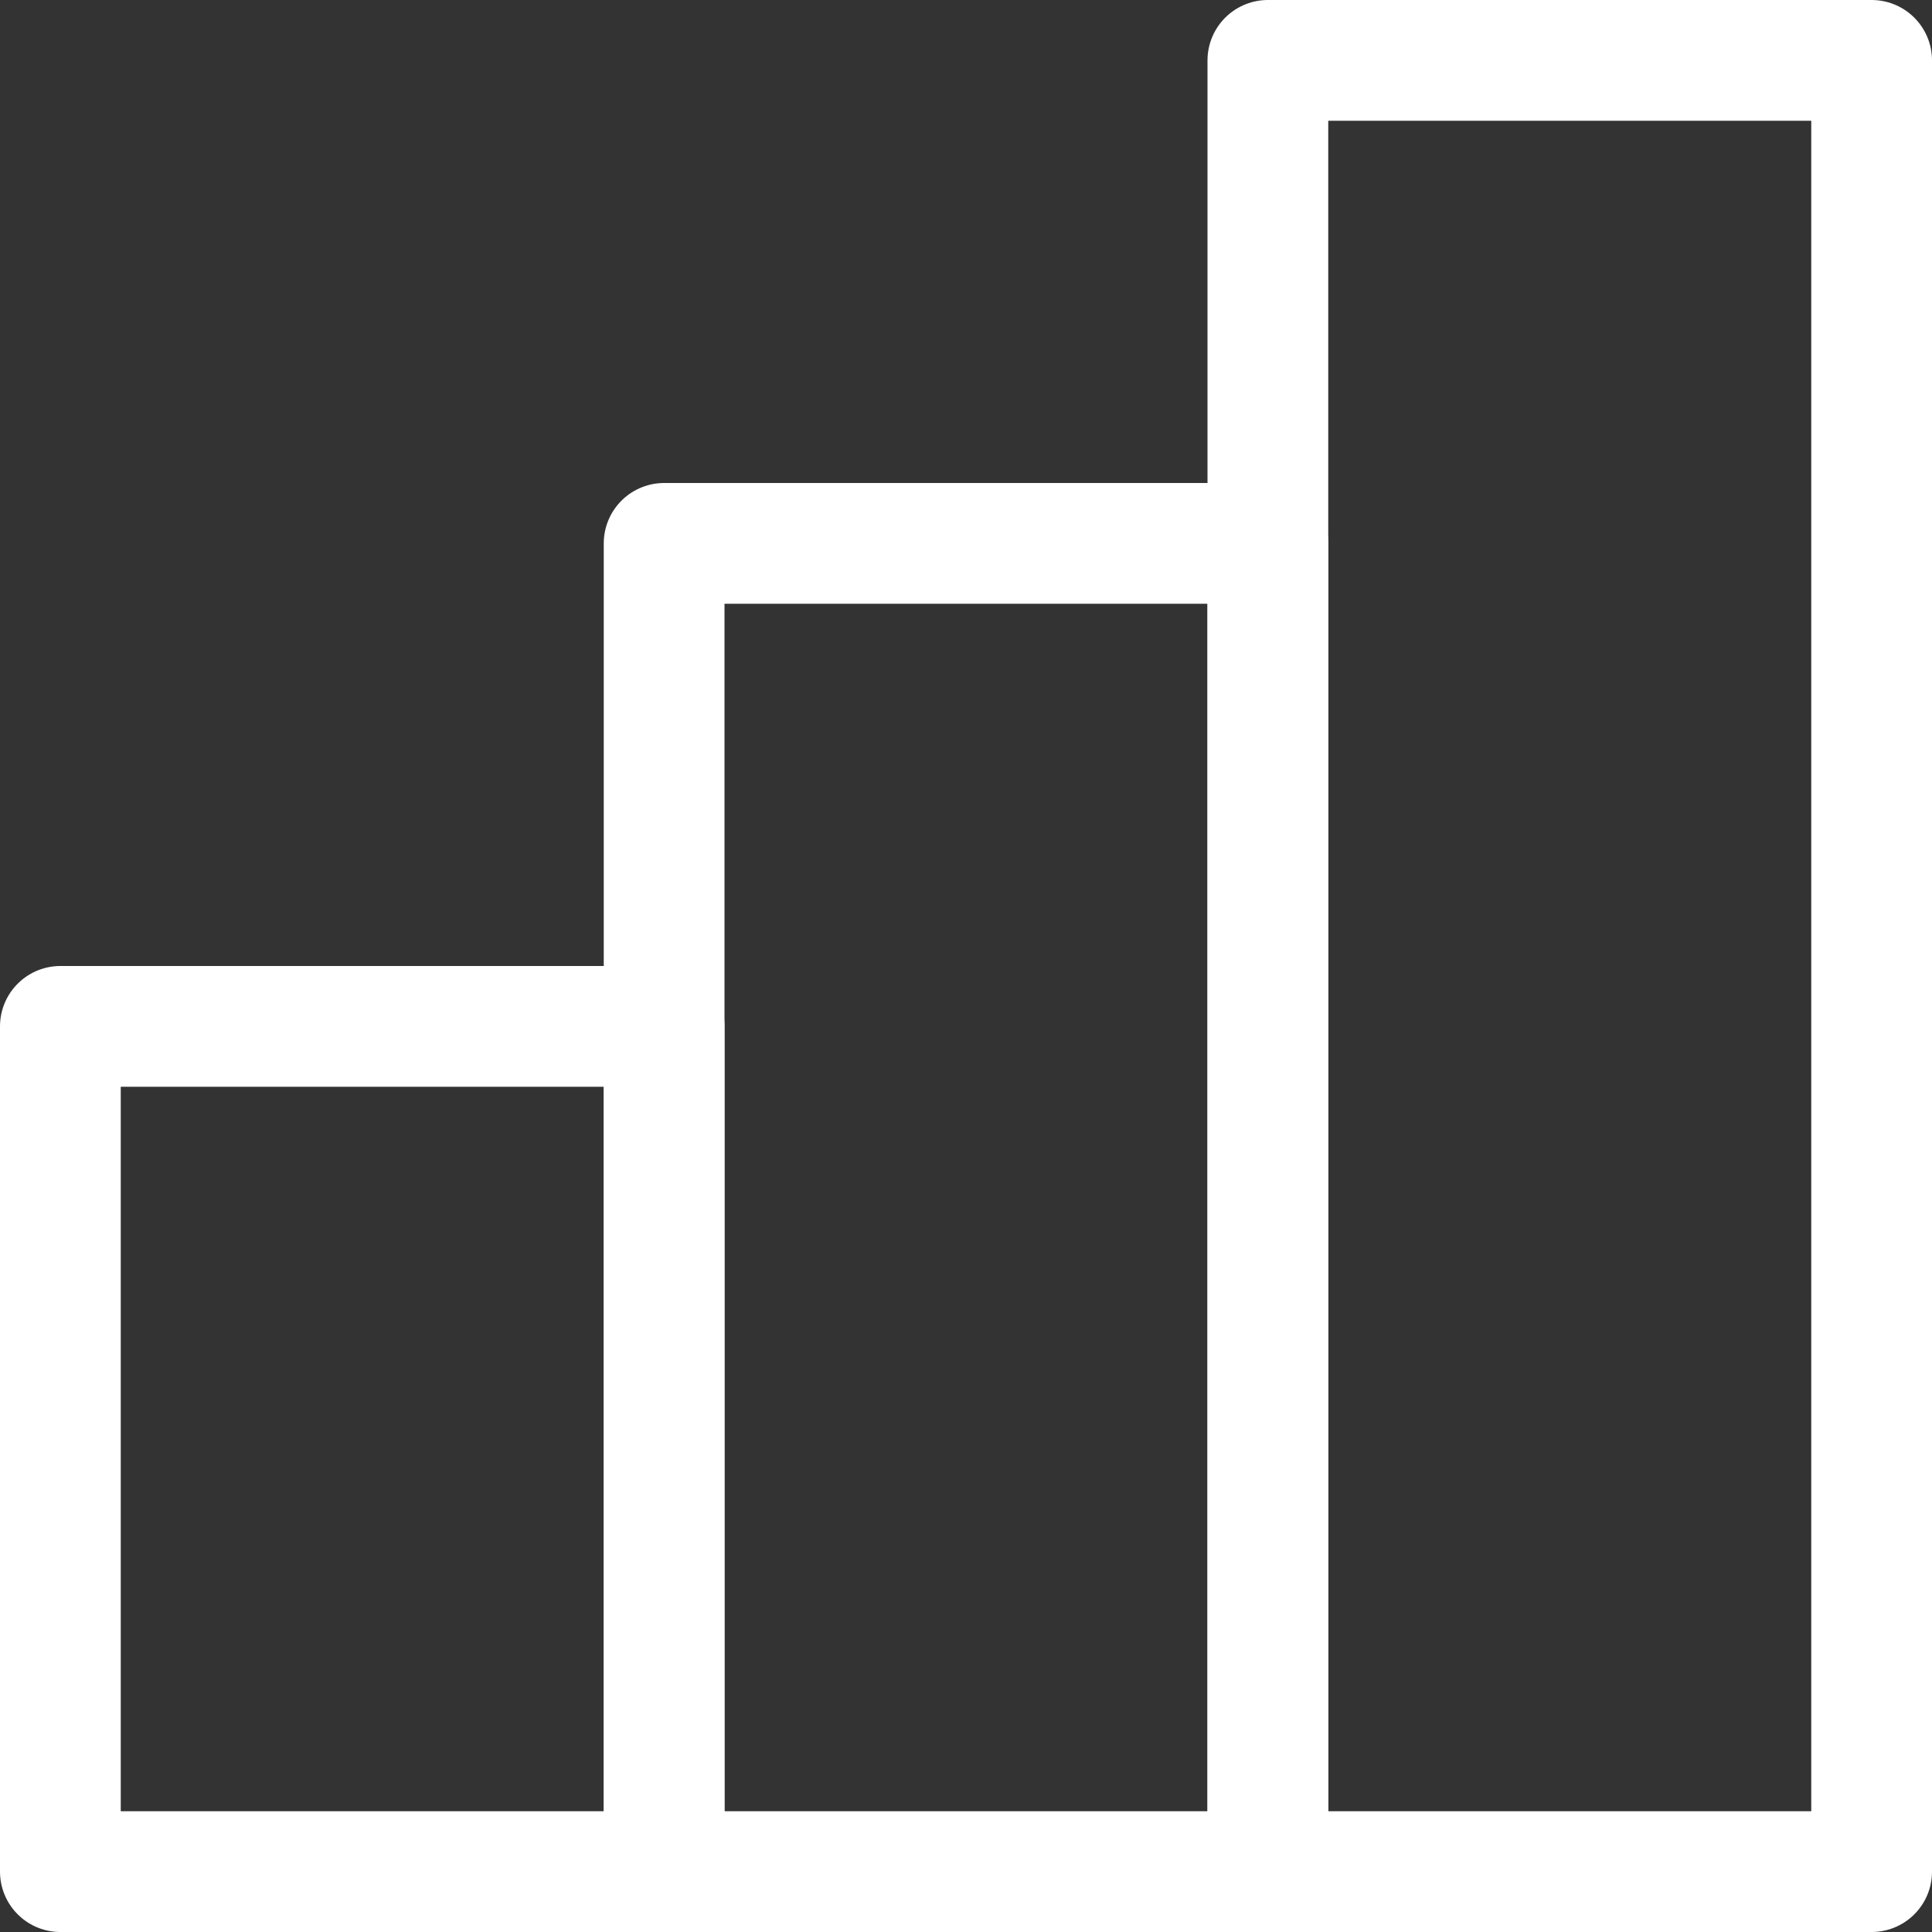
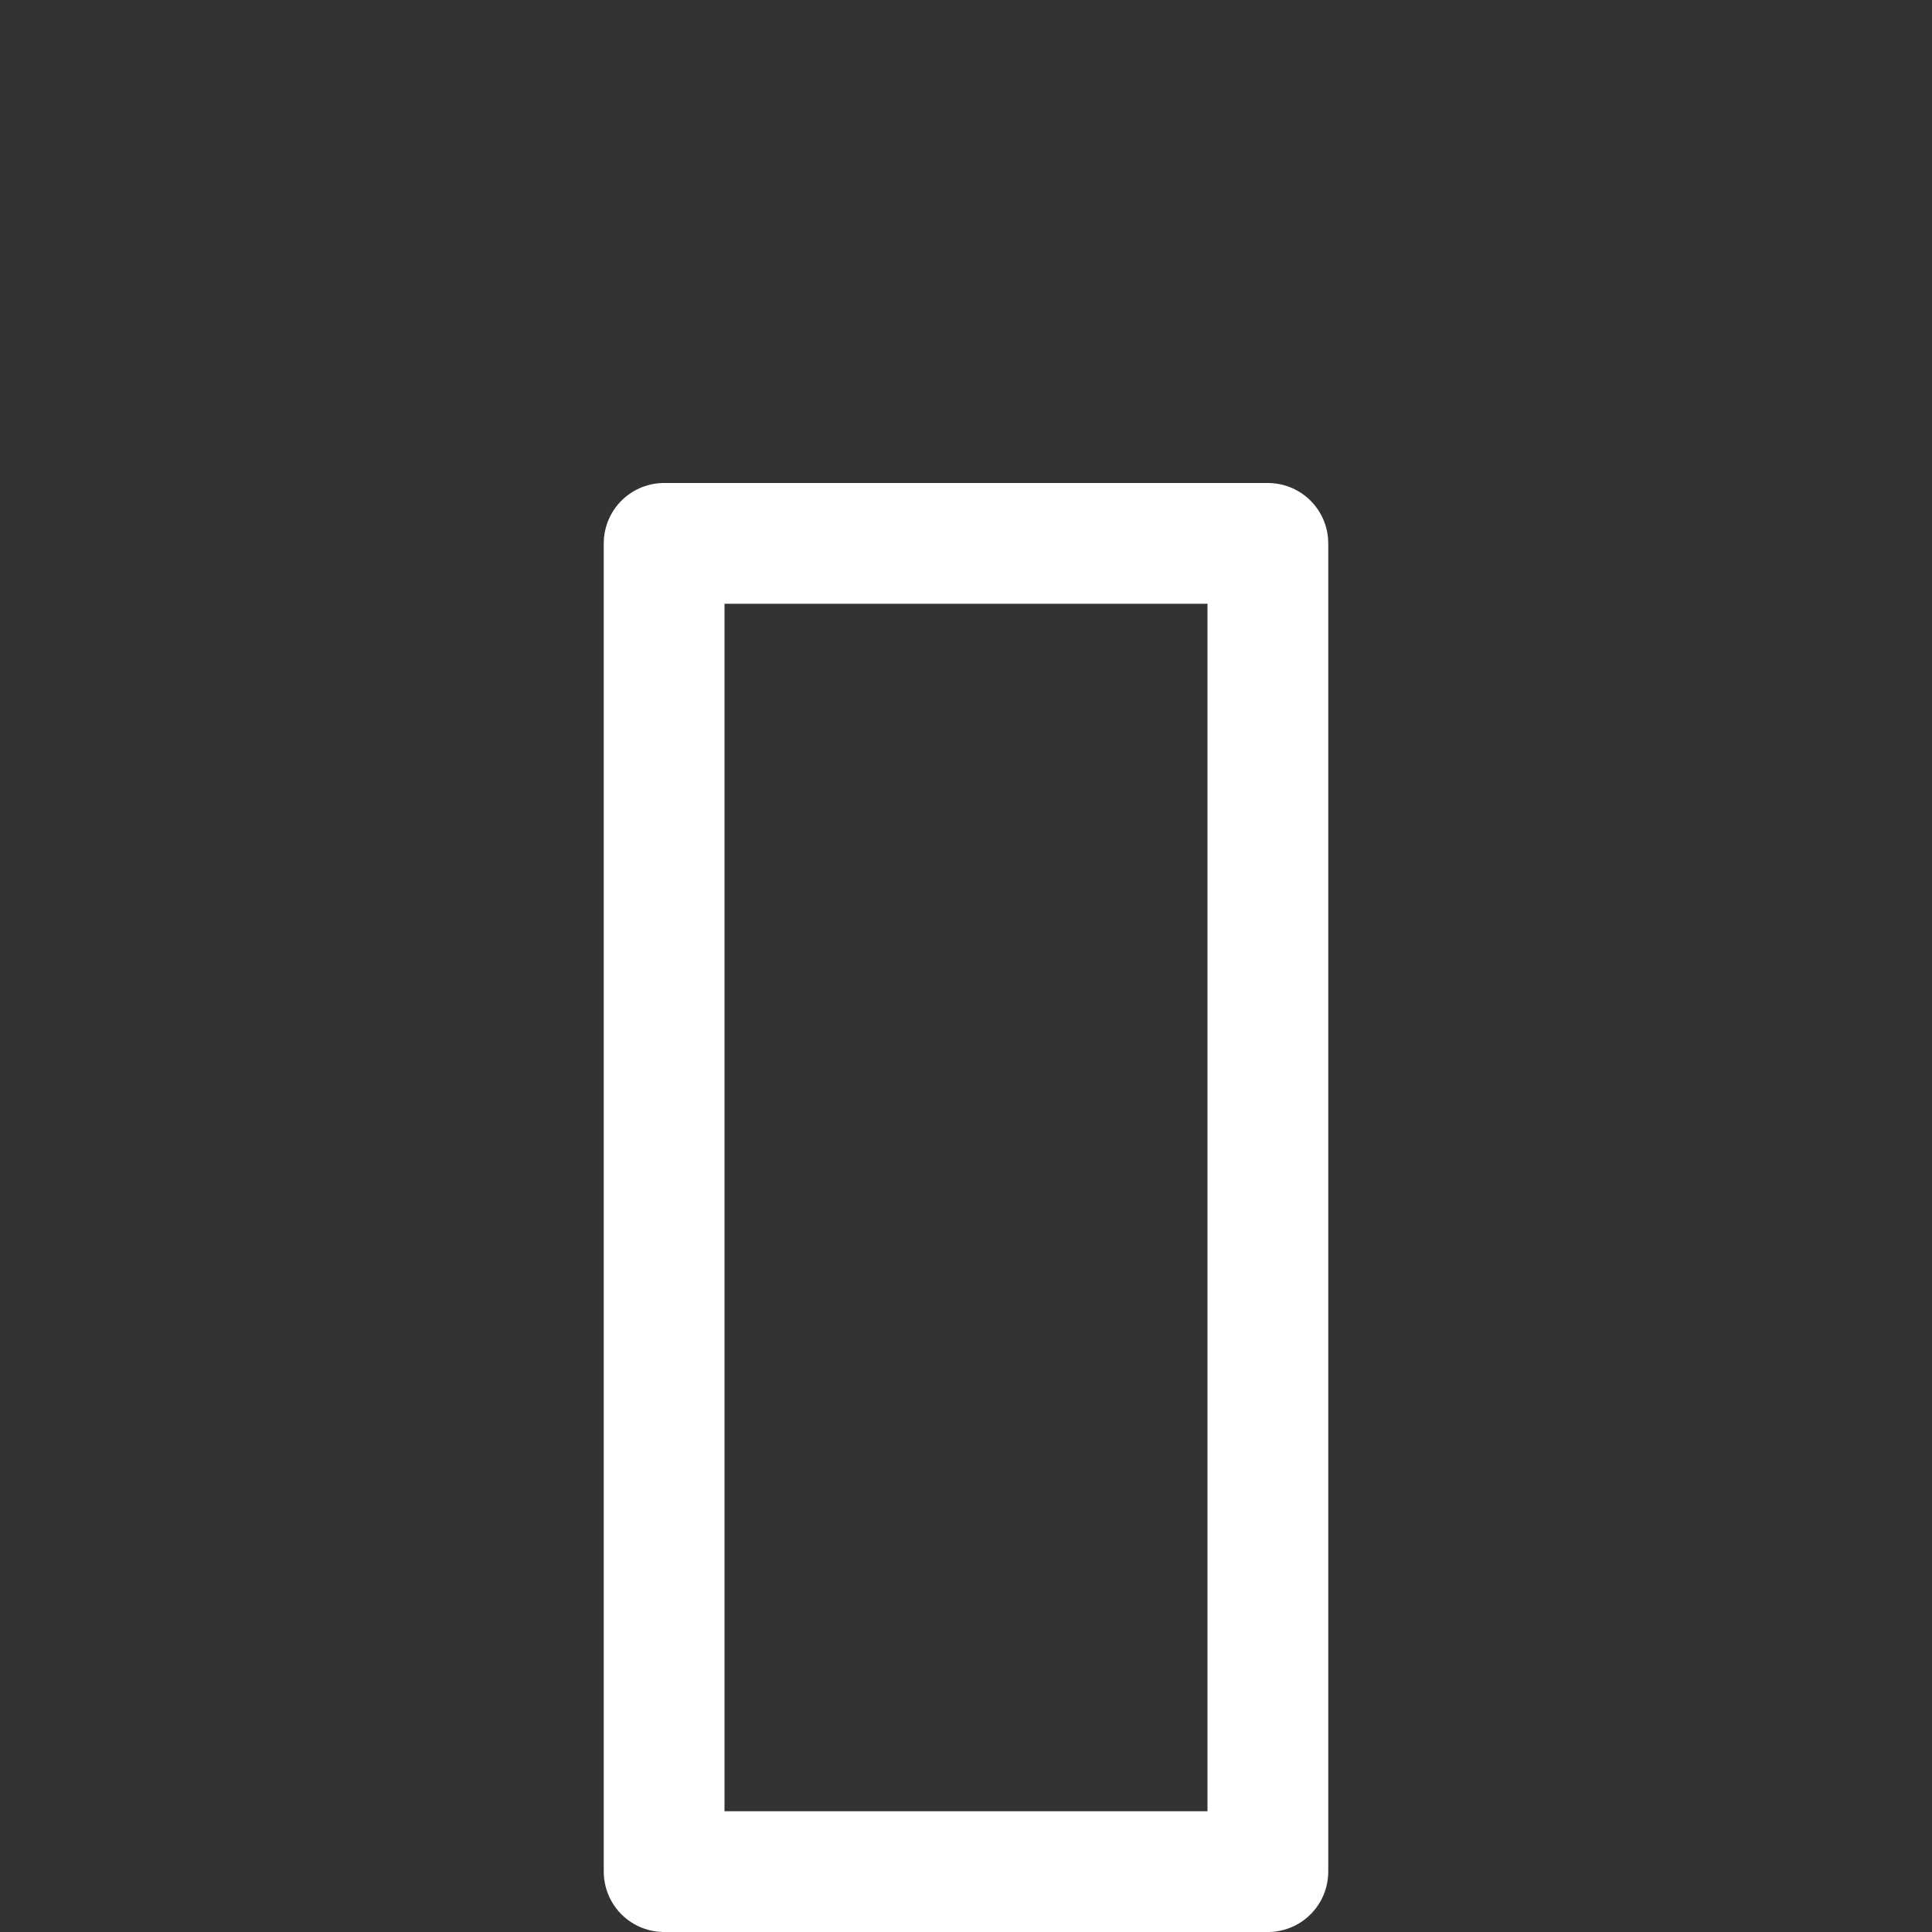
<svg xmlns="http://www.w3.org/2000/svg" viewBox="0 0 32 32">
  <rect x="0" y="0" width="32" height="32" fill="#333333" stroke="none" />
  <defs>
    <style>.cls-1{fill:none;stroke:#fff;stroke-linejoin:round;stroke-width:2px;}</style>
  </defs>
  <title />
  <g data-name="28-Bar Chart" id="_28-Bar_Chart">
-     <rect class="cls-1" height="30" width="10" x="21" y="1" />
    <rect class="cls-1" height="22" width="10" x="11" y="9" />
-     <rect class="cls-1" height="14" width="10" x="1" y="17" />
  </g>
</svg>